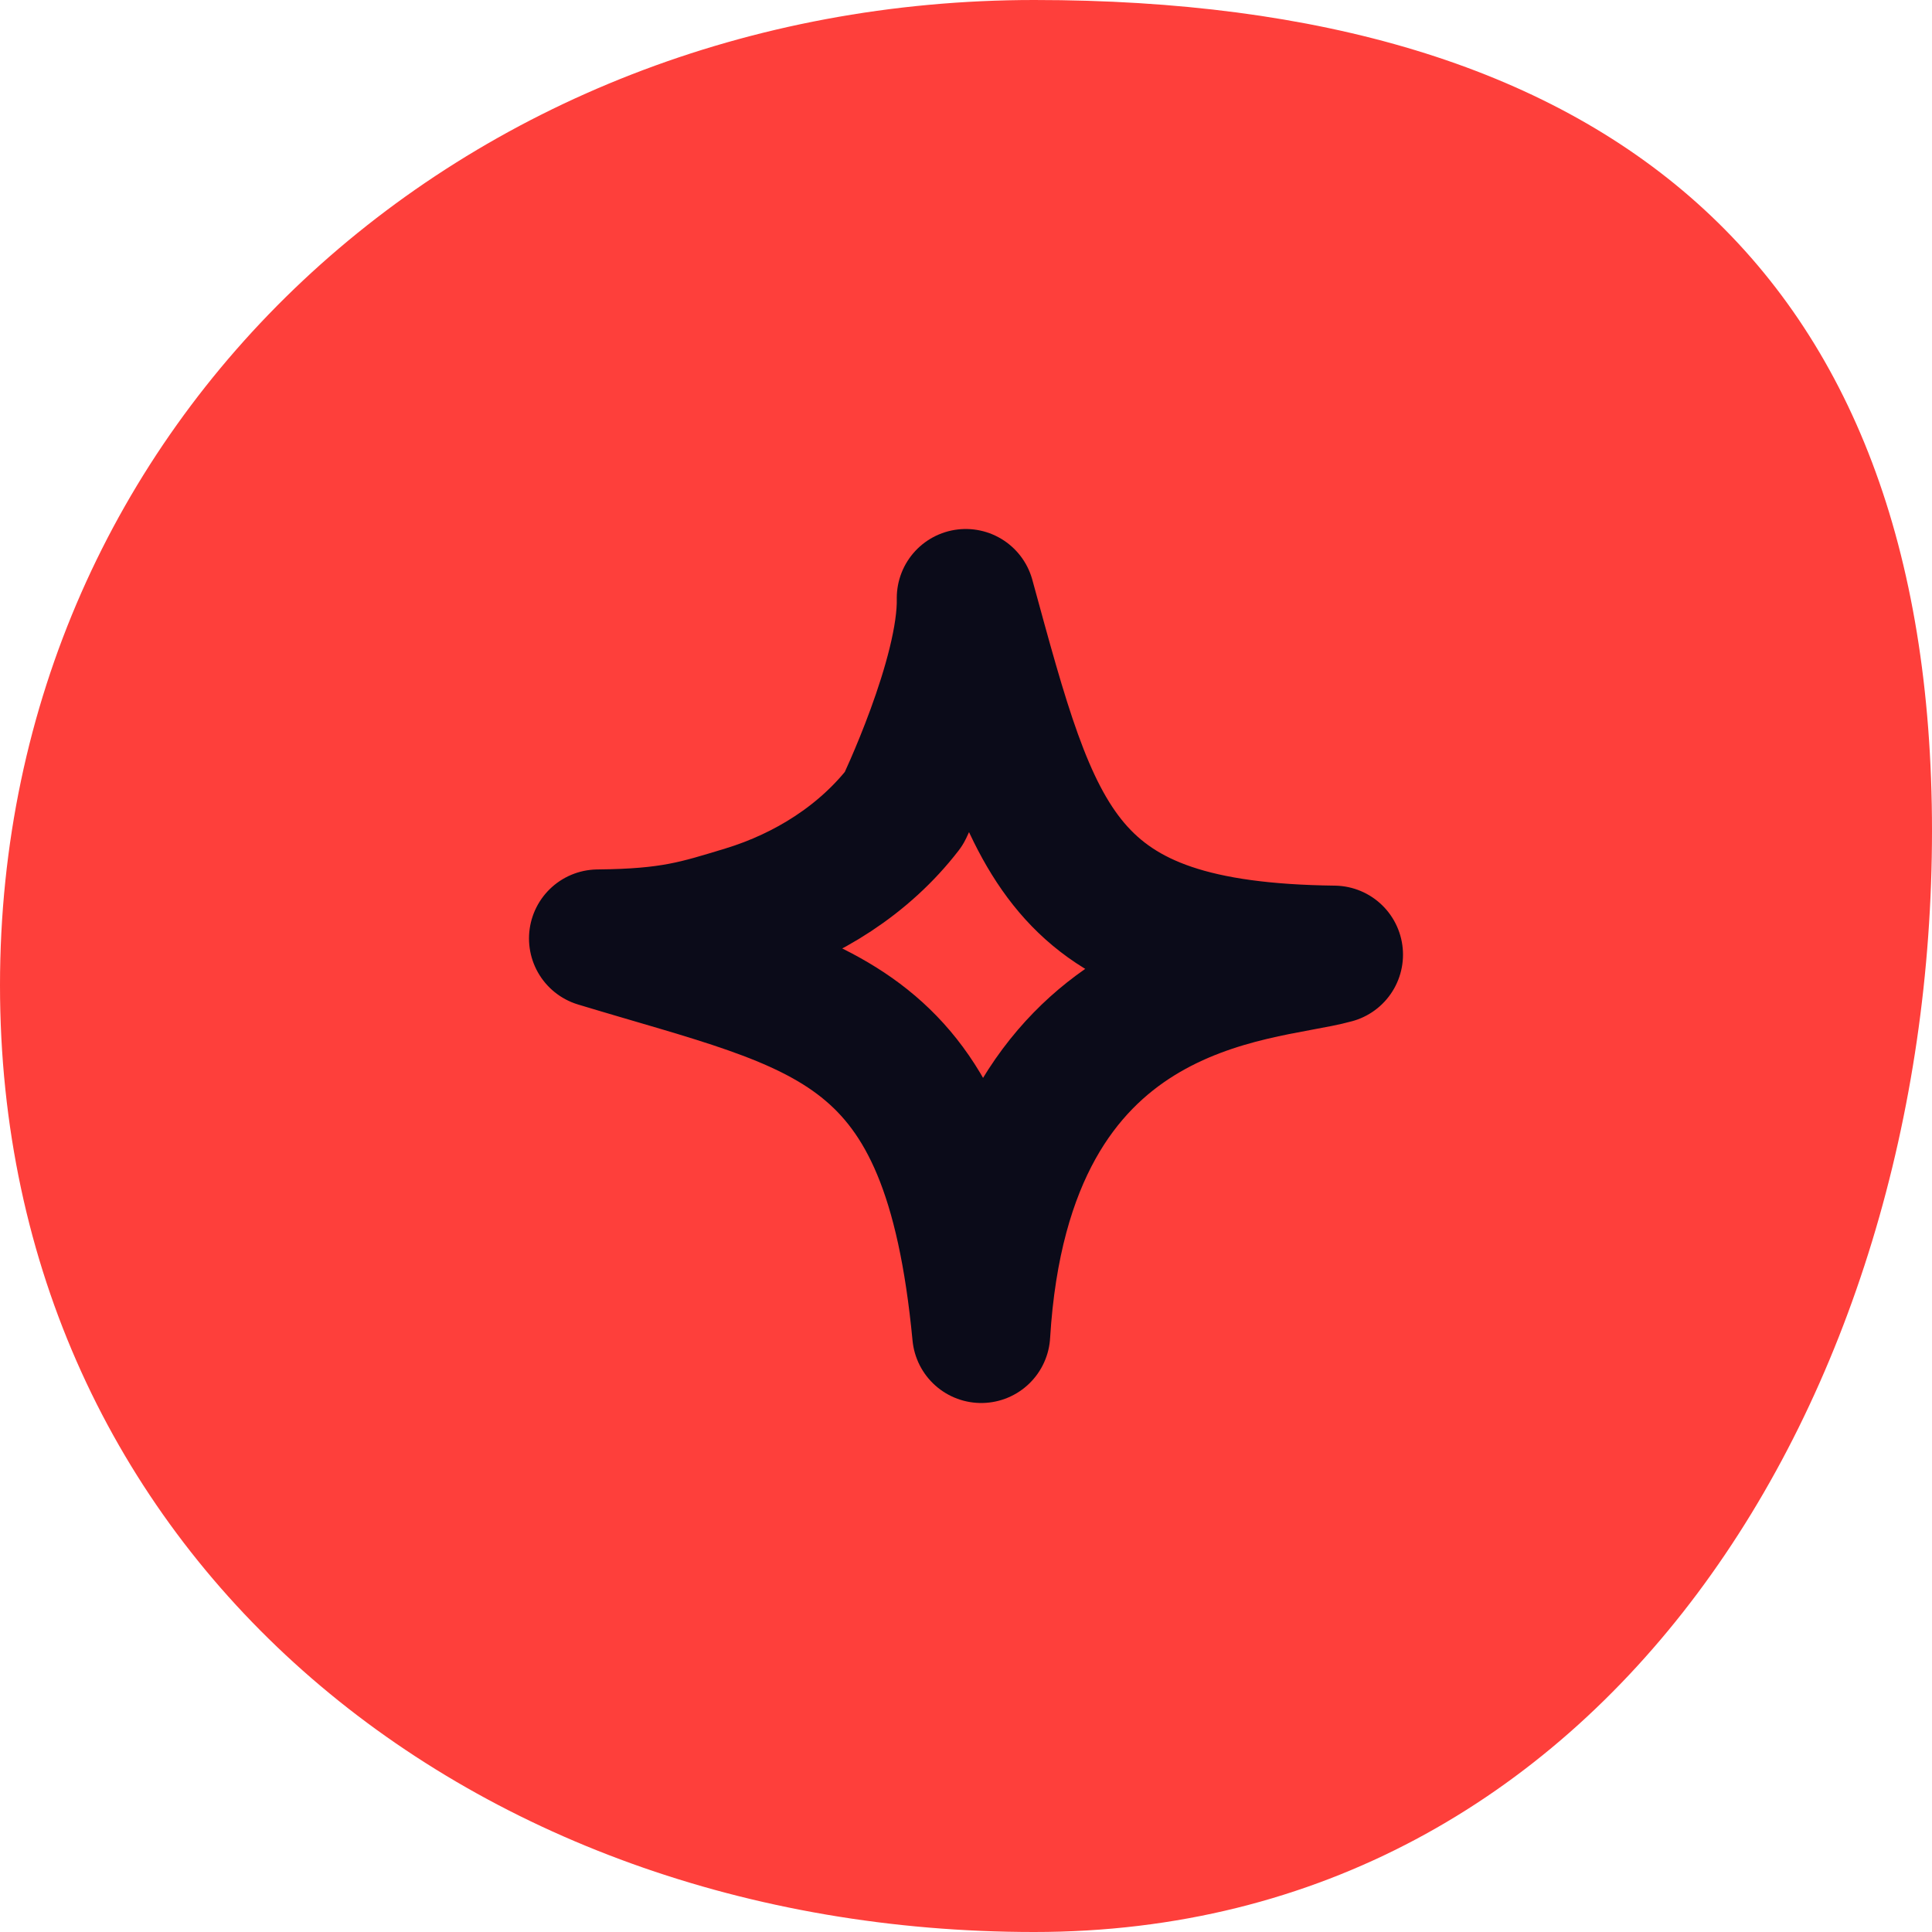
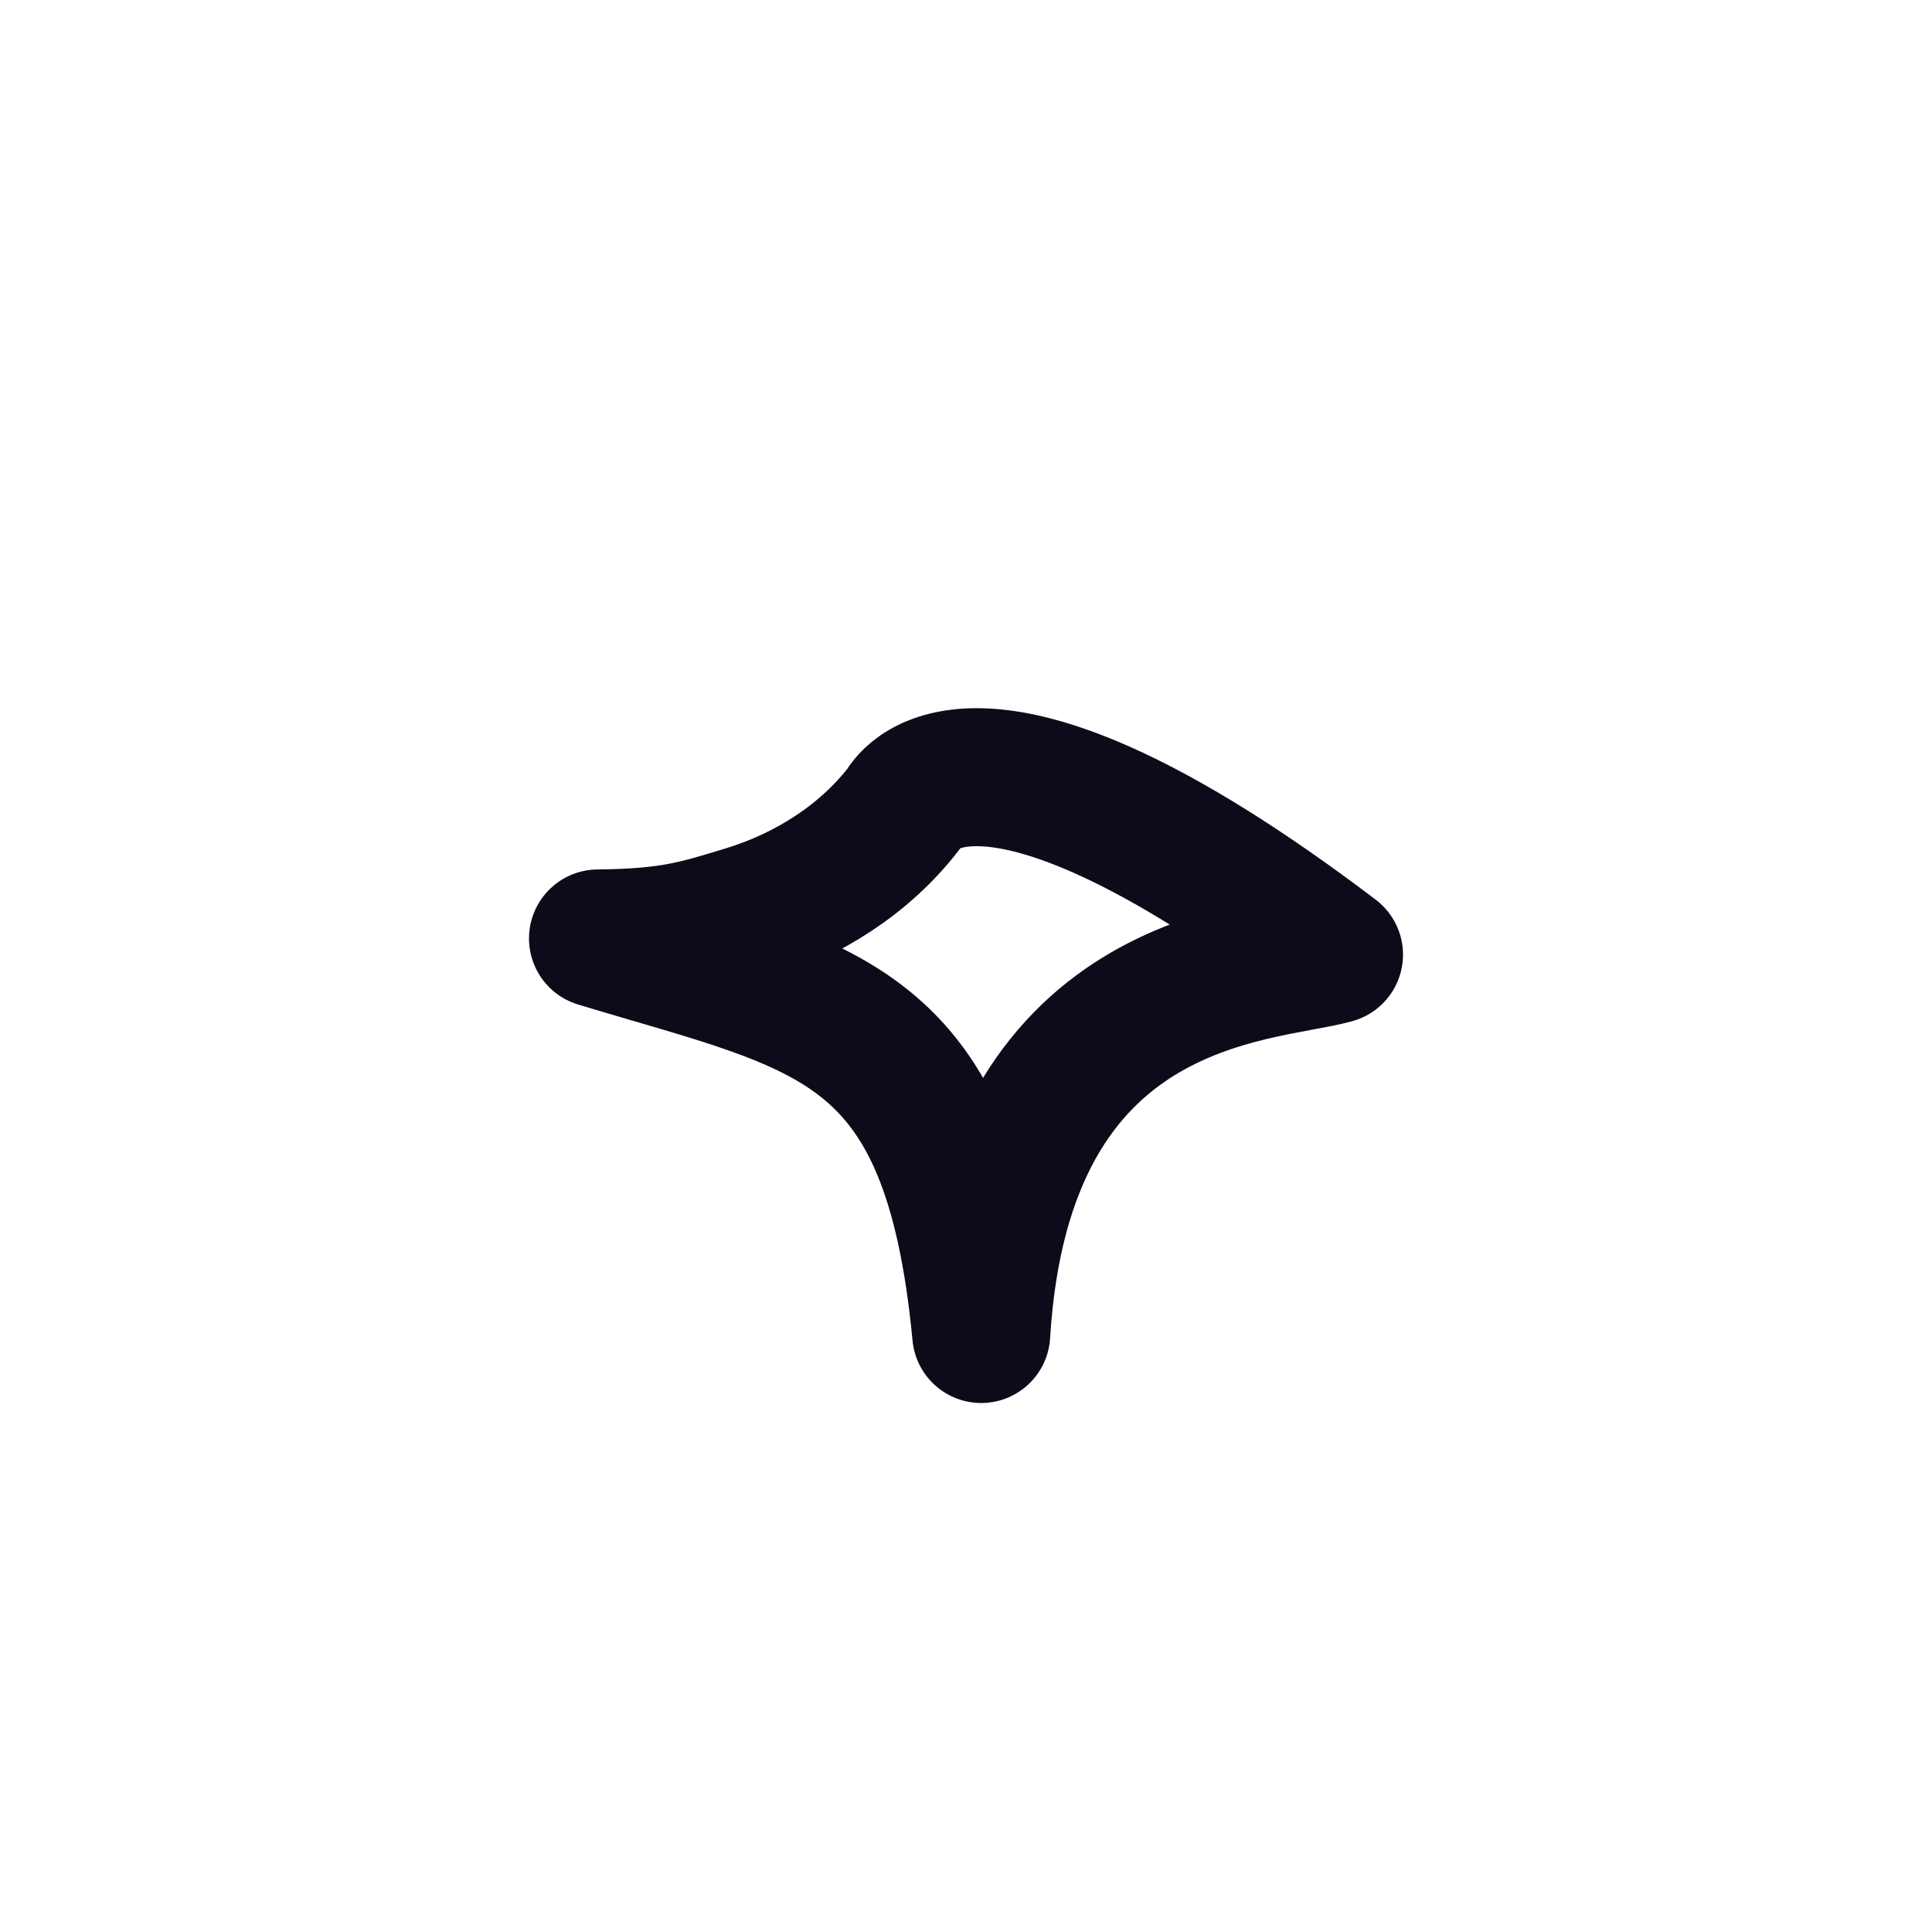
<svg xmlns="http://www.w3.org/2000/svg" width="42" height="42" viewBox="0 0 42 42" fill="none">
-   <path d="M42 18.06C42 30.354 34.903 42 22.485 42C10.067 42 0 33.714 0 21.42C0 9.126 10.067 0 22.485 0C34.903 0 42 5.766 42 18.06Z" fill="#FE3F3B" />
-   <path d="M21.331 29C21.808 21.153 27.394 21.2 29 20.753C23.002 20.678 22.466 18.374 20.995 13C21.028 14.707 19.651 17.575 19.651 17.575C18.792 18.689 17.551 19.47 16.211 19.879C15.17 20.194 14.606 20.386 13 20.401C18.003 21.919 20.673 22.107 21.331 29Z" stroke="#0B0B19" stroke-width="3" stroke-linejoin="round" />
+   <path d="M21.331 29C21.808 21.153 27.394 21.2 29 20.753C21.028 14.707 19.651 17.575 19.651 17.575C18.792 18.689 17.551 19.47 16.211 19.879C15.17 20.194 14.606 20.386 13 20.401C18.003 21.919 20.673 22.107 21.331 29Z" stroke="#0B0B19" stroke-width="3" stroke-linejoin="round" />
</svg>